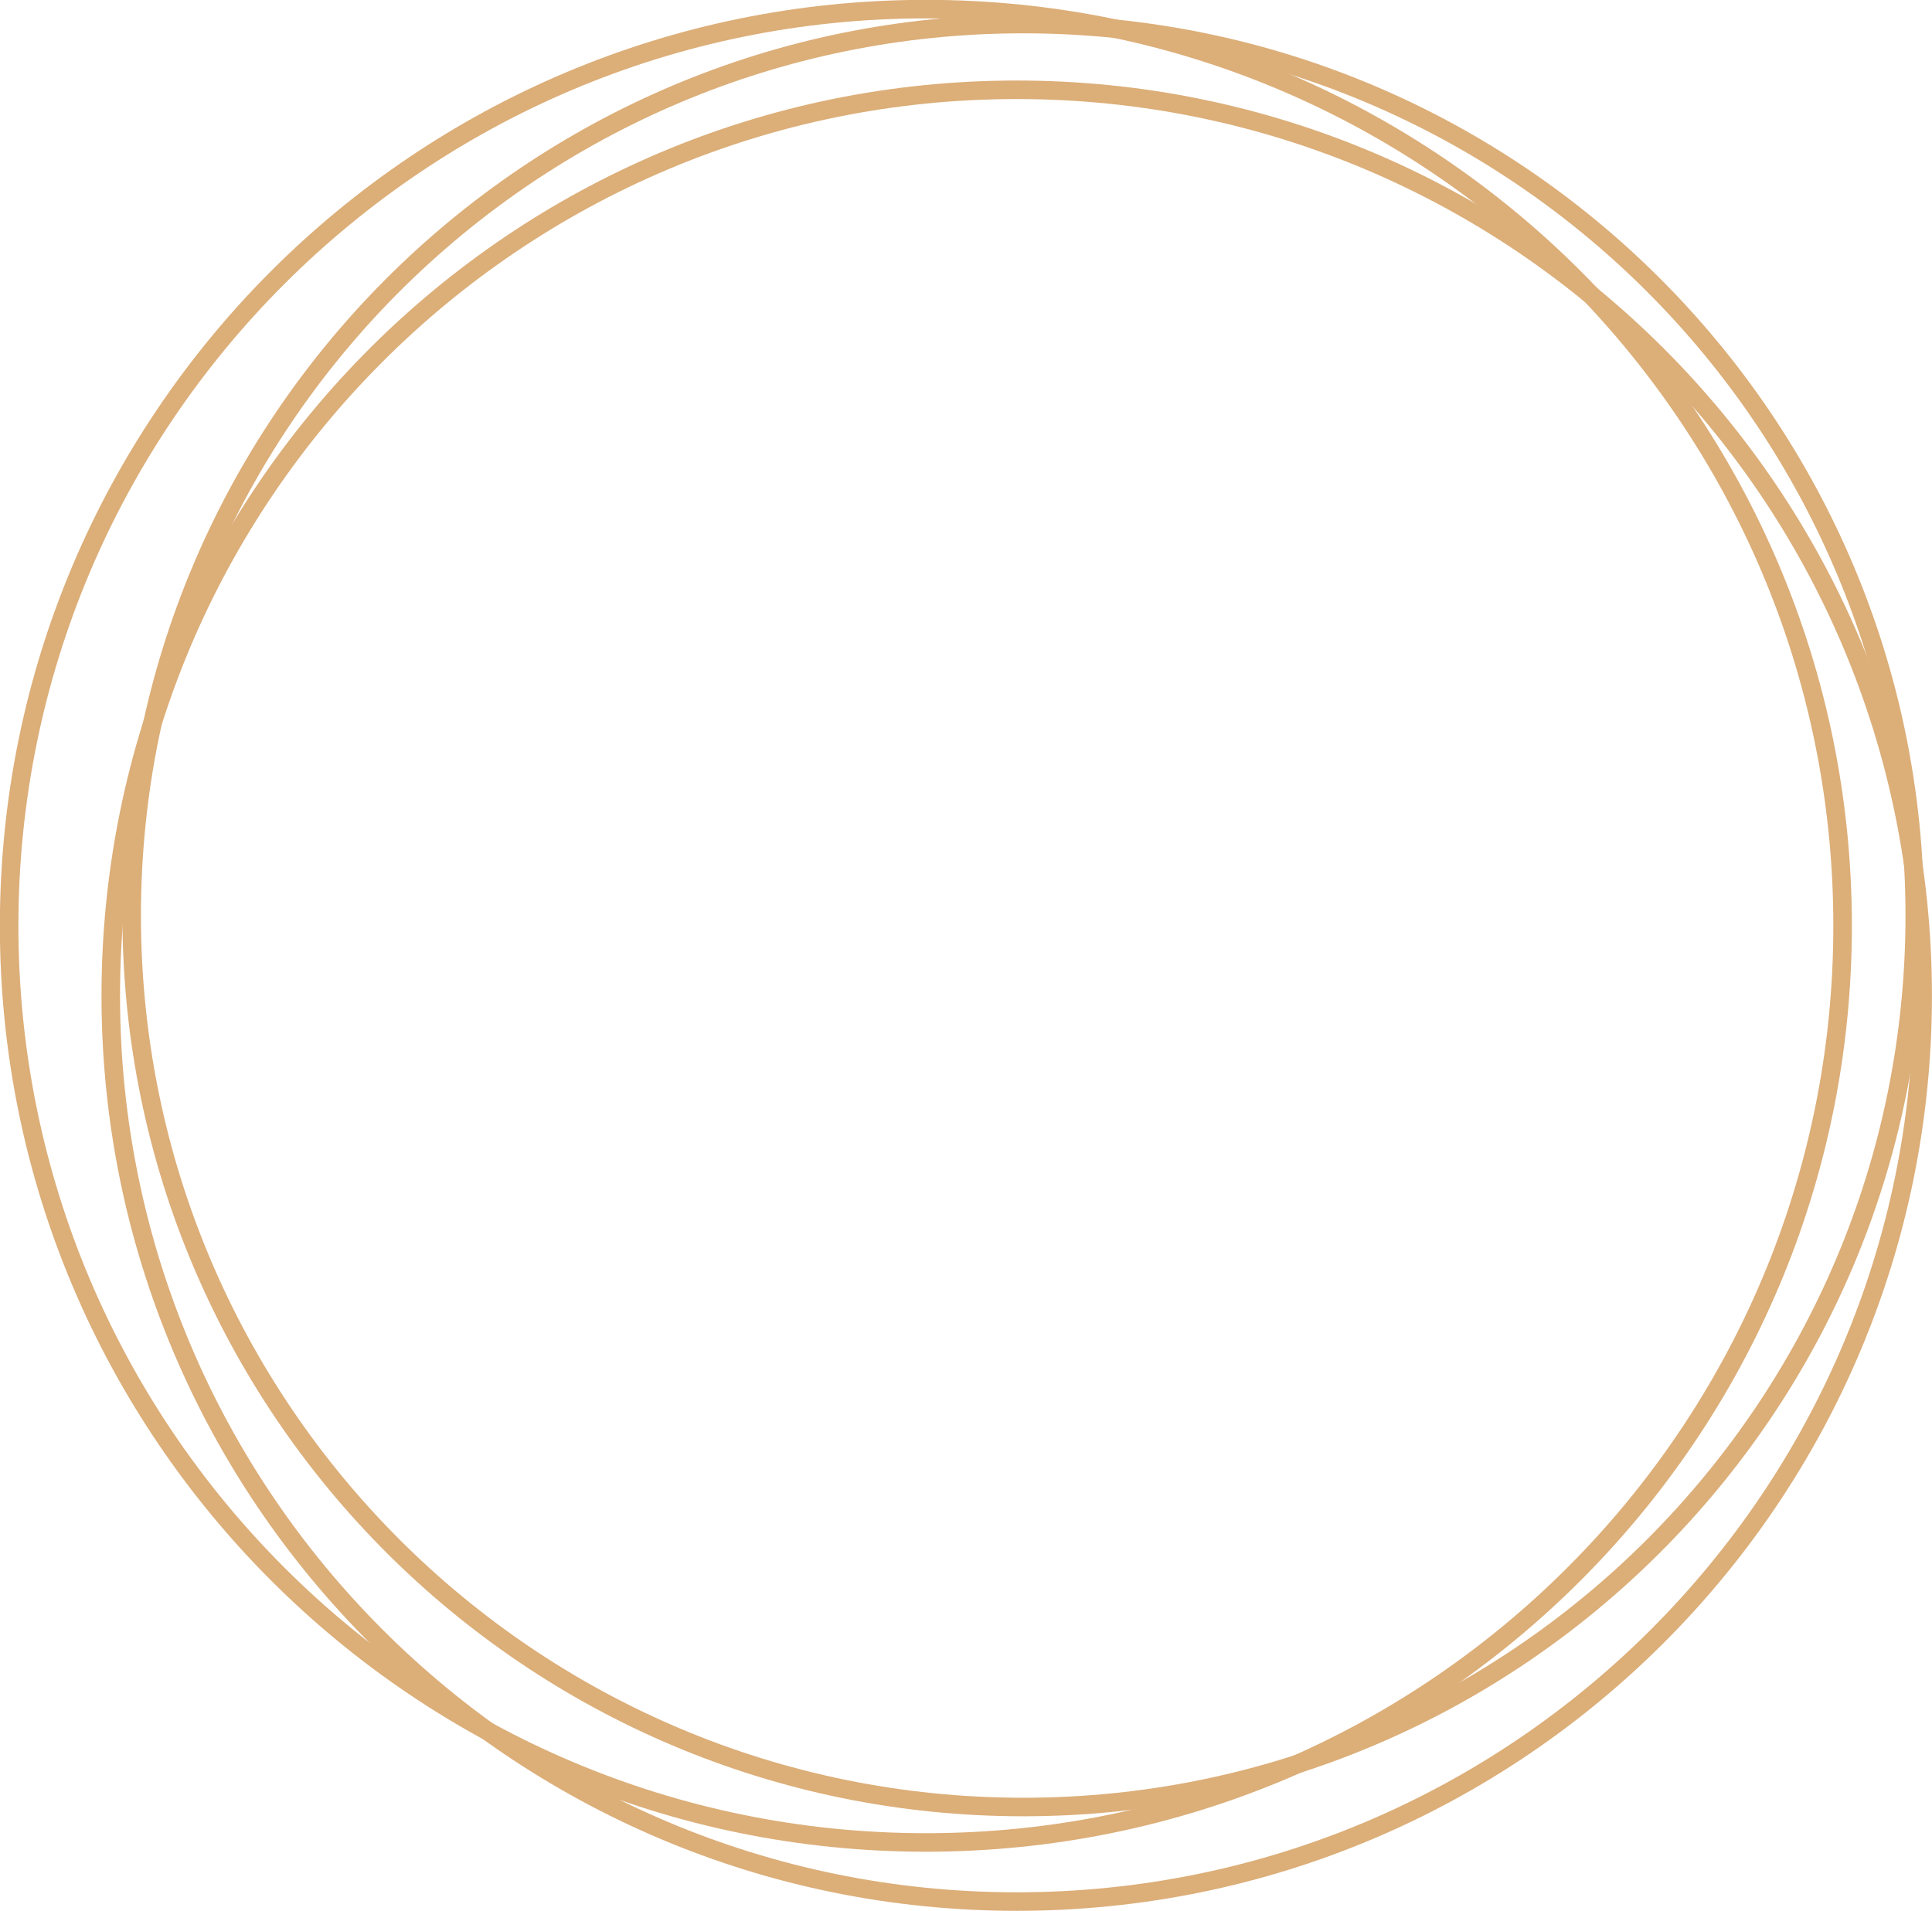
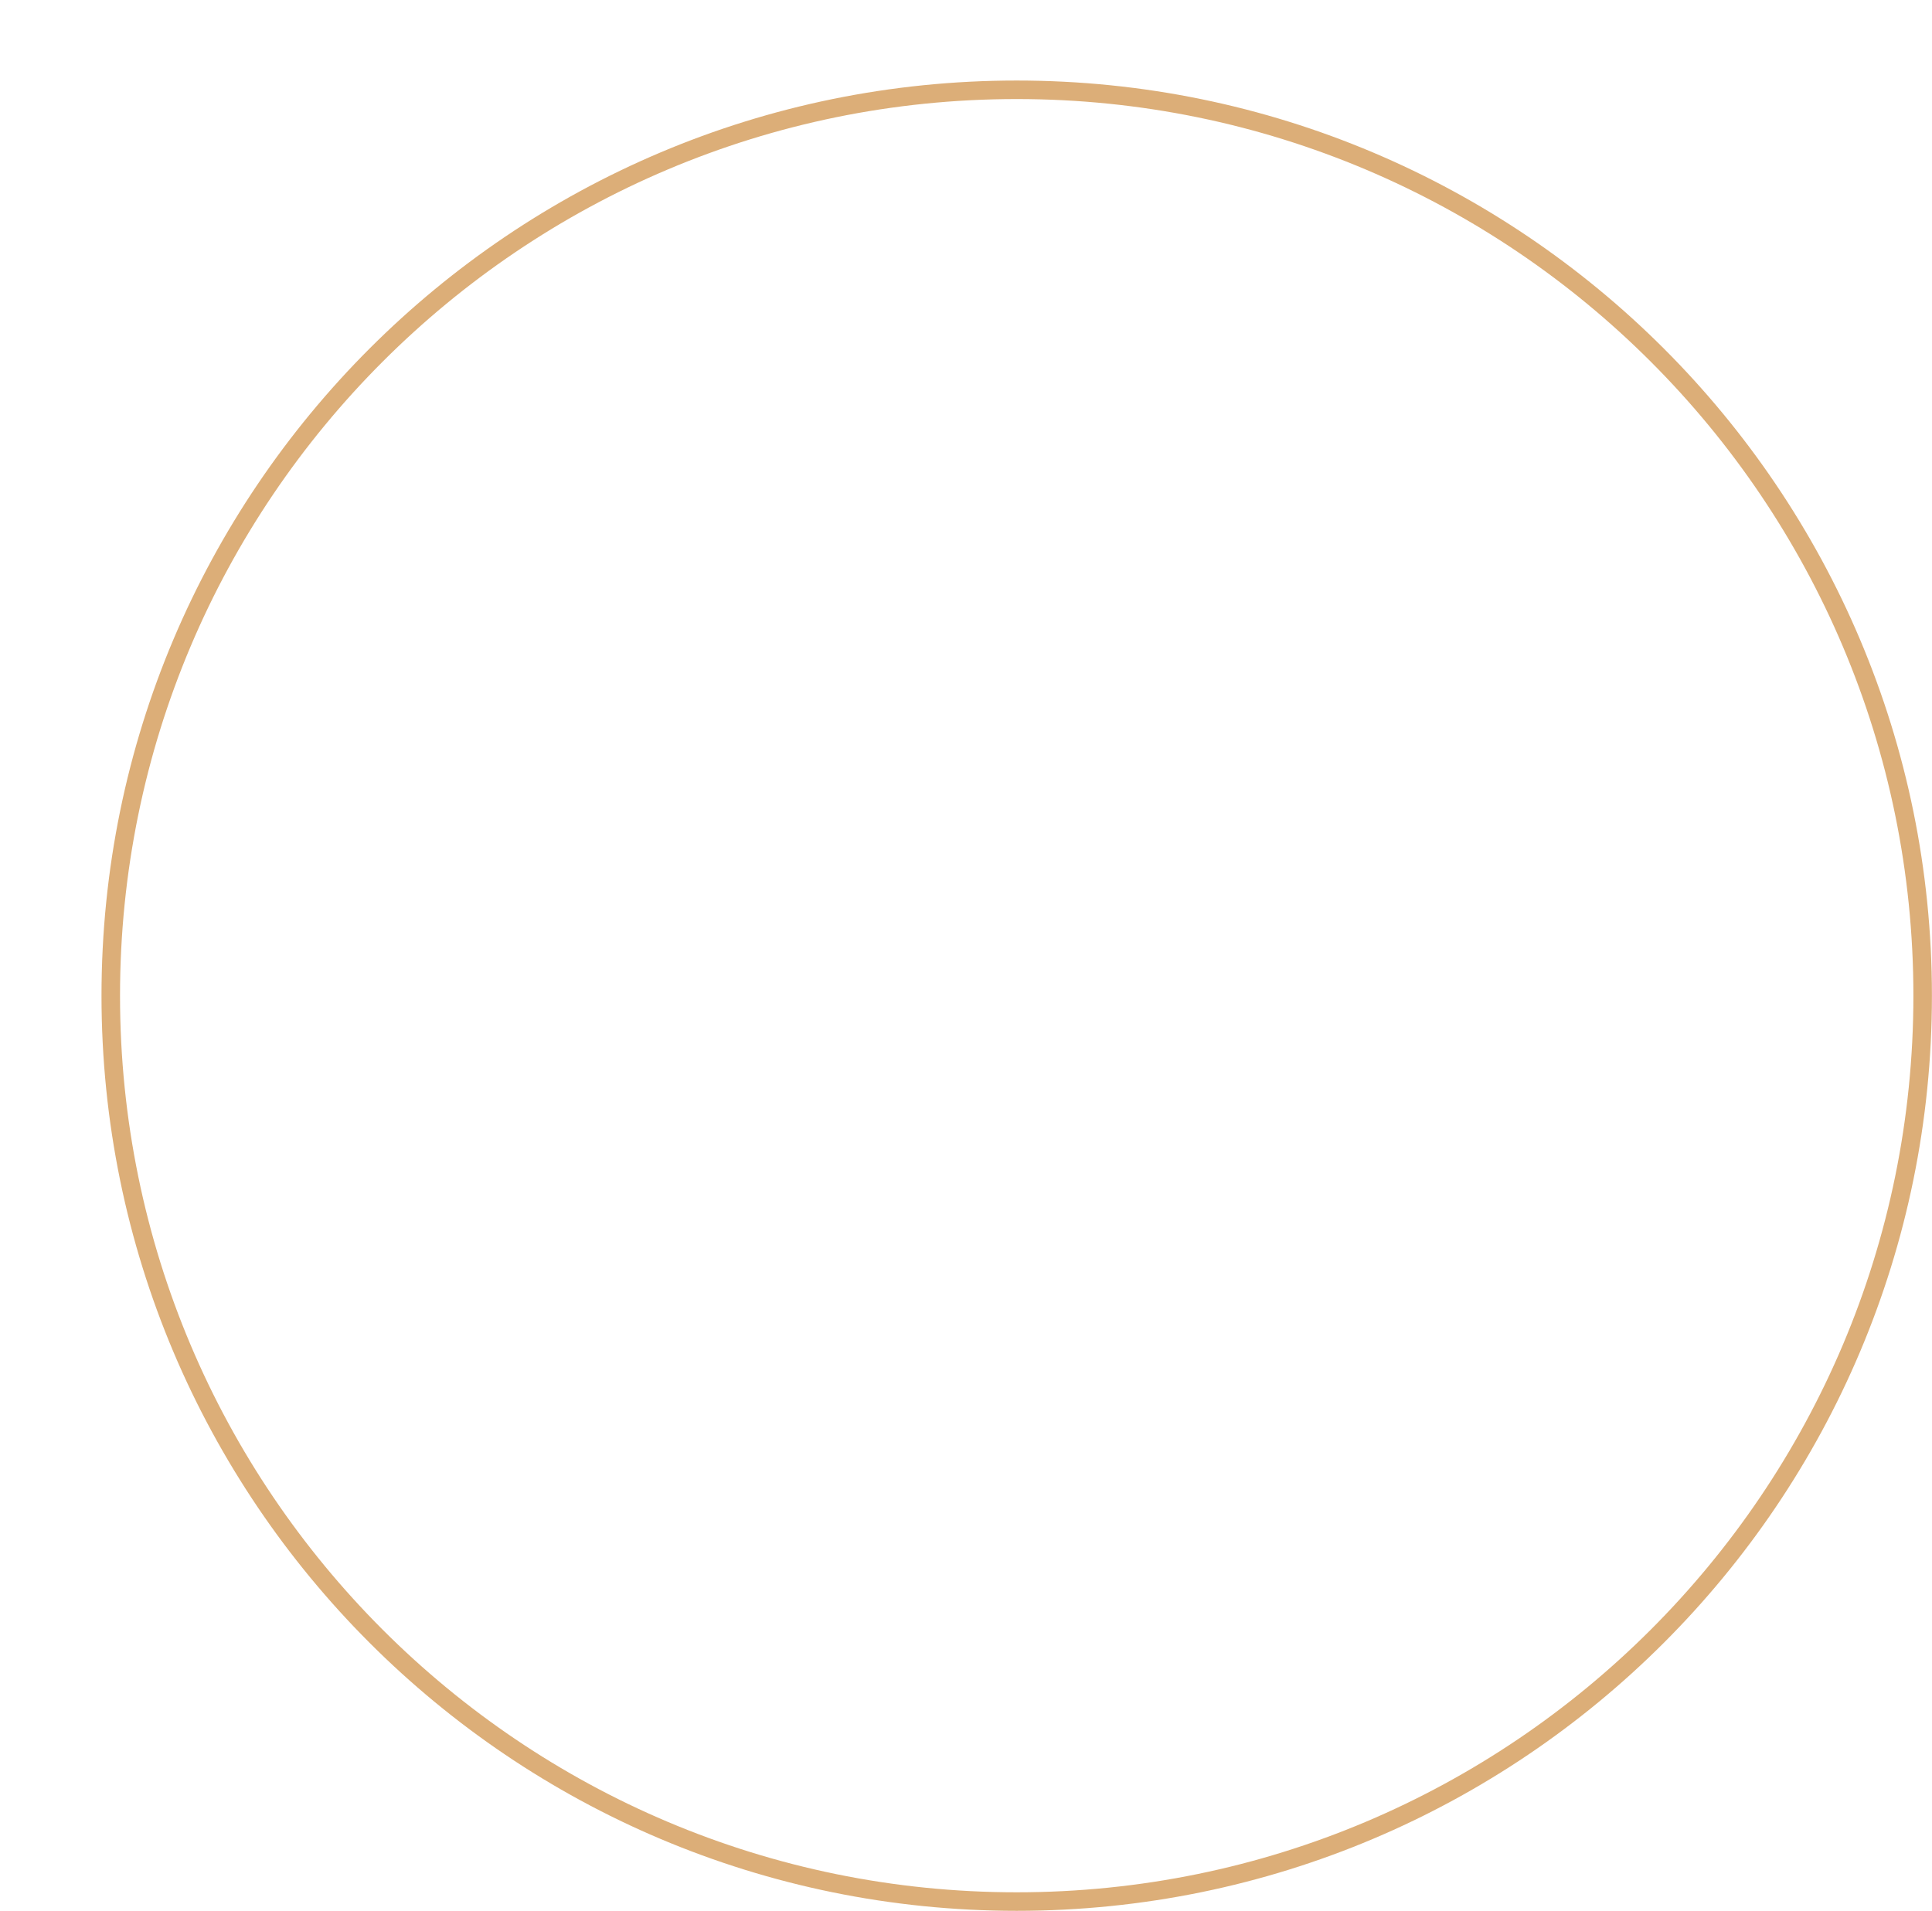
<svg xmlns="http://www.w3.org/2000/svg" fill="#000000" height="363.5" preserveAspectRatio="xMidYMid meet" version="1" viewBox="453.3 220.4 367.5 363.5" width="367.5" zoomAndPan="magnify">
  <g fill="#dcae78">
    <g id="change1_3">
-       <path d="M805.558,396.513L805.558,396.513C805.558,493.793,726.697,572.654,629.417,572.654L629.417,572.654C532.137,572.654,453.276,493.793,453.276,396.513L453.276,396.513C453.276,299.233,532.137,220.373,629.417,220.373L629.417,220.373C726.697,220.373,805.558,299.233,805.558,396.513L805.558,396.513 M802.033,396.513L802.033,396.513C802.033,301.18,724.75,223.897,629.417,223.897L629.417,223.897C534.083,223.897,456.801,301.18,456.801,396.513L456.801,396.513C456.801,491.847,534.083,569.13,629.417,569.13L629.417,569.13C724.75,569.13,802.033,491.847,802.033,396.513 Z" />
-     </g>
+       </g>
    <g id="change1_1">
-       <path d="M819.284,394.563L819.284,394.563C819.284,489.196,742.568,565.911,647.935,565.911L647.935,565.911C553.302,565.911,476.587,489.196,476.587,394.563L476.587,394.563C476.587,299.93,553.302,223.214,647.935,223.214L647.935,223.214C742.568,223.214,819.284,299.93,819.284,394.563L819.284,394.563 M815.759,394.563L815.759,394.563C815.759,301.876,740.622,226.739,647.935,226.739L647.935,226.739C555.249,226.739,480.111,301.876,480.111,394.563L480.111,394.563C480.111,487.25,555.249,562.387,647.935,562.387L647.935,562.387C740.622,562.387,815.759,487.25,815.759,394.563 Z" />
-     </g>
+       </g>
    <g id="change1_2">
      <path d="M820.786,409.808L820.786,409.808C820.786,505.955,742.843,583.898,646.696,583.898L646.696,583.898C550.549,583.898,472.607,505.955,472.607,409.808L472.607,409.808C472.607,313.661,550.549,235.719,646.696,235.719L646.696,235.719C742.843,235.719,820.786,313.661,820.786,409.808L820.786,409.808 M817.261,409.808L817.261,409.808C817.261,315.608,740.897,239.243,646.696,239.243L646.696,239.243C552.496,239.243,476.131,315.608,476.131,409.808L476.131,409.808C476.131,504.008,552.496,580.373,646.696,580.373L646.696,580.373C740.897,580.373,817.261,504.009,817.261,409.808 Z" />
    </g>
  </g>
</svg>